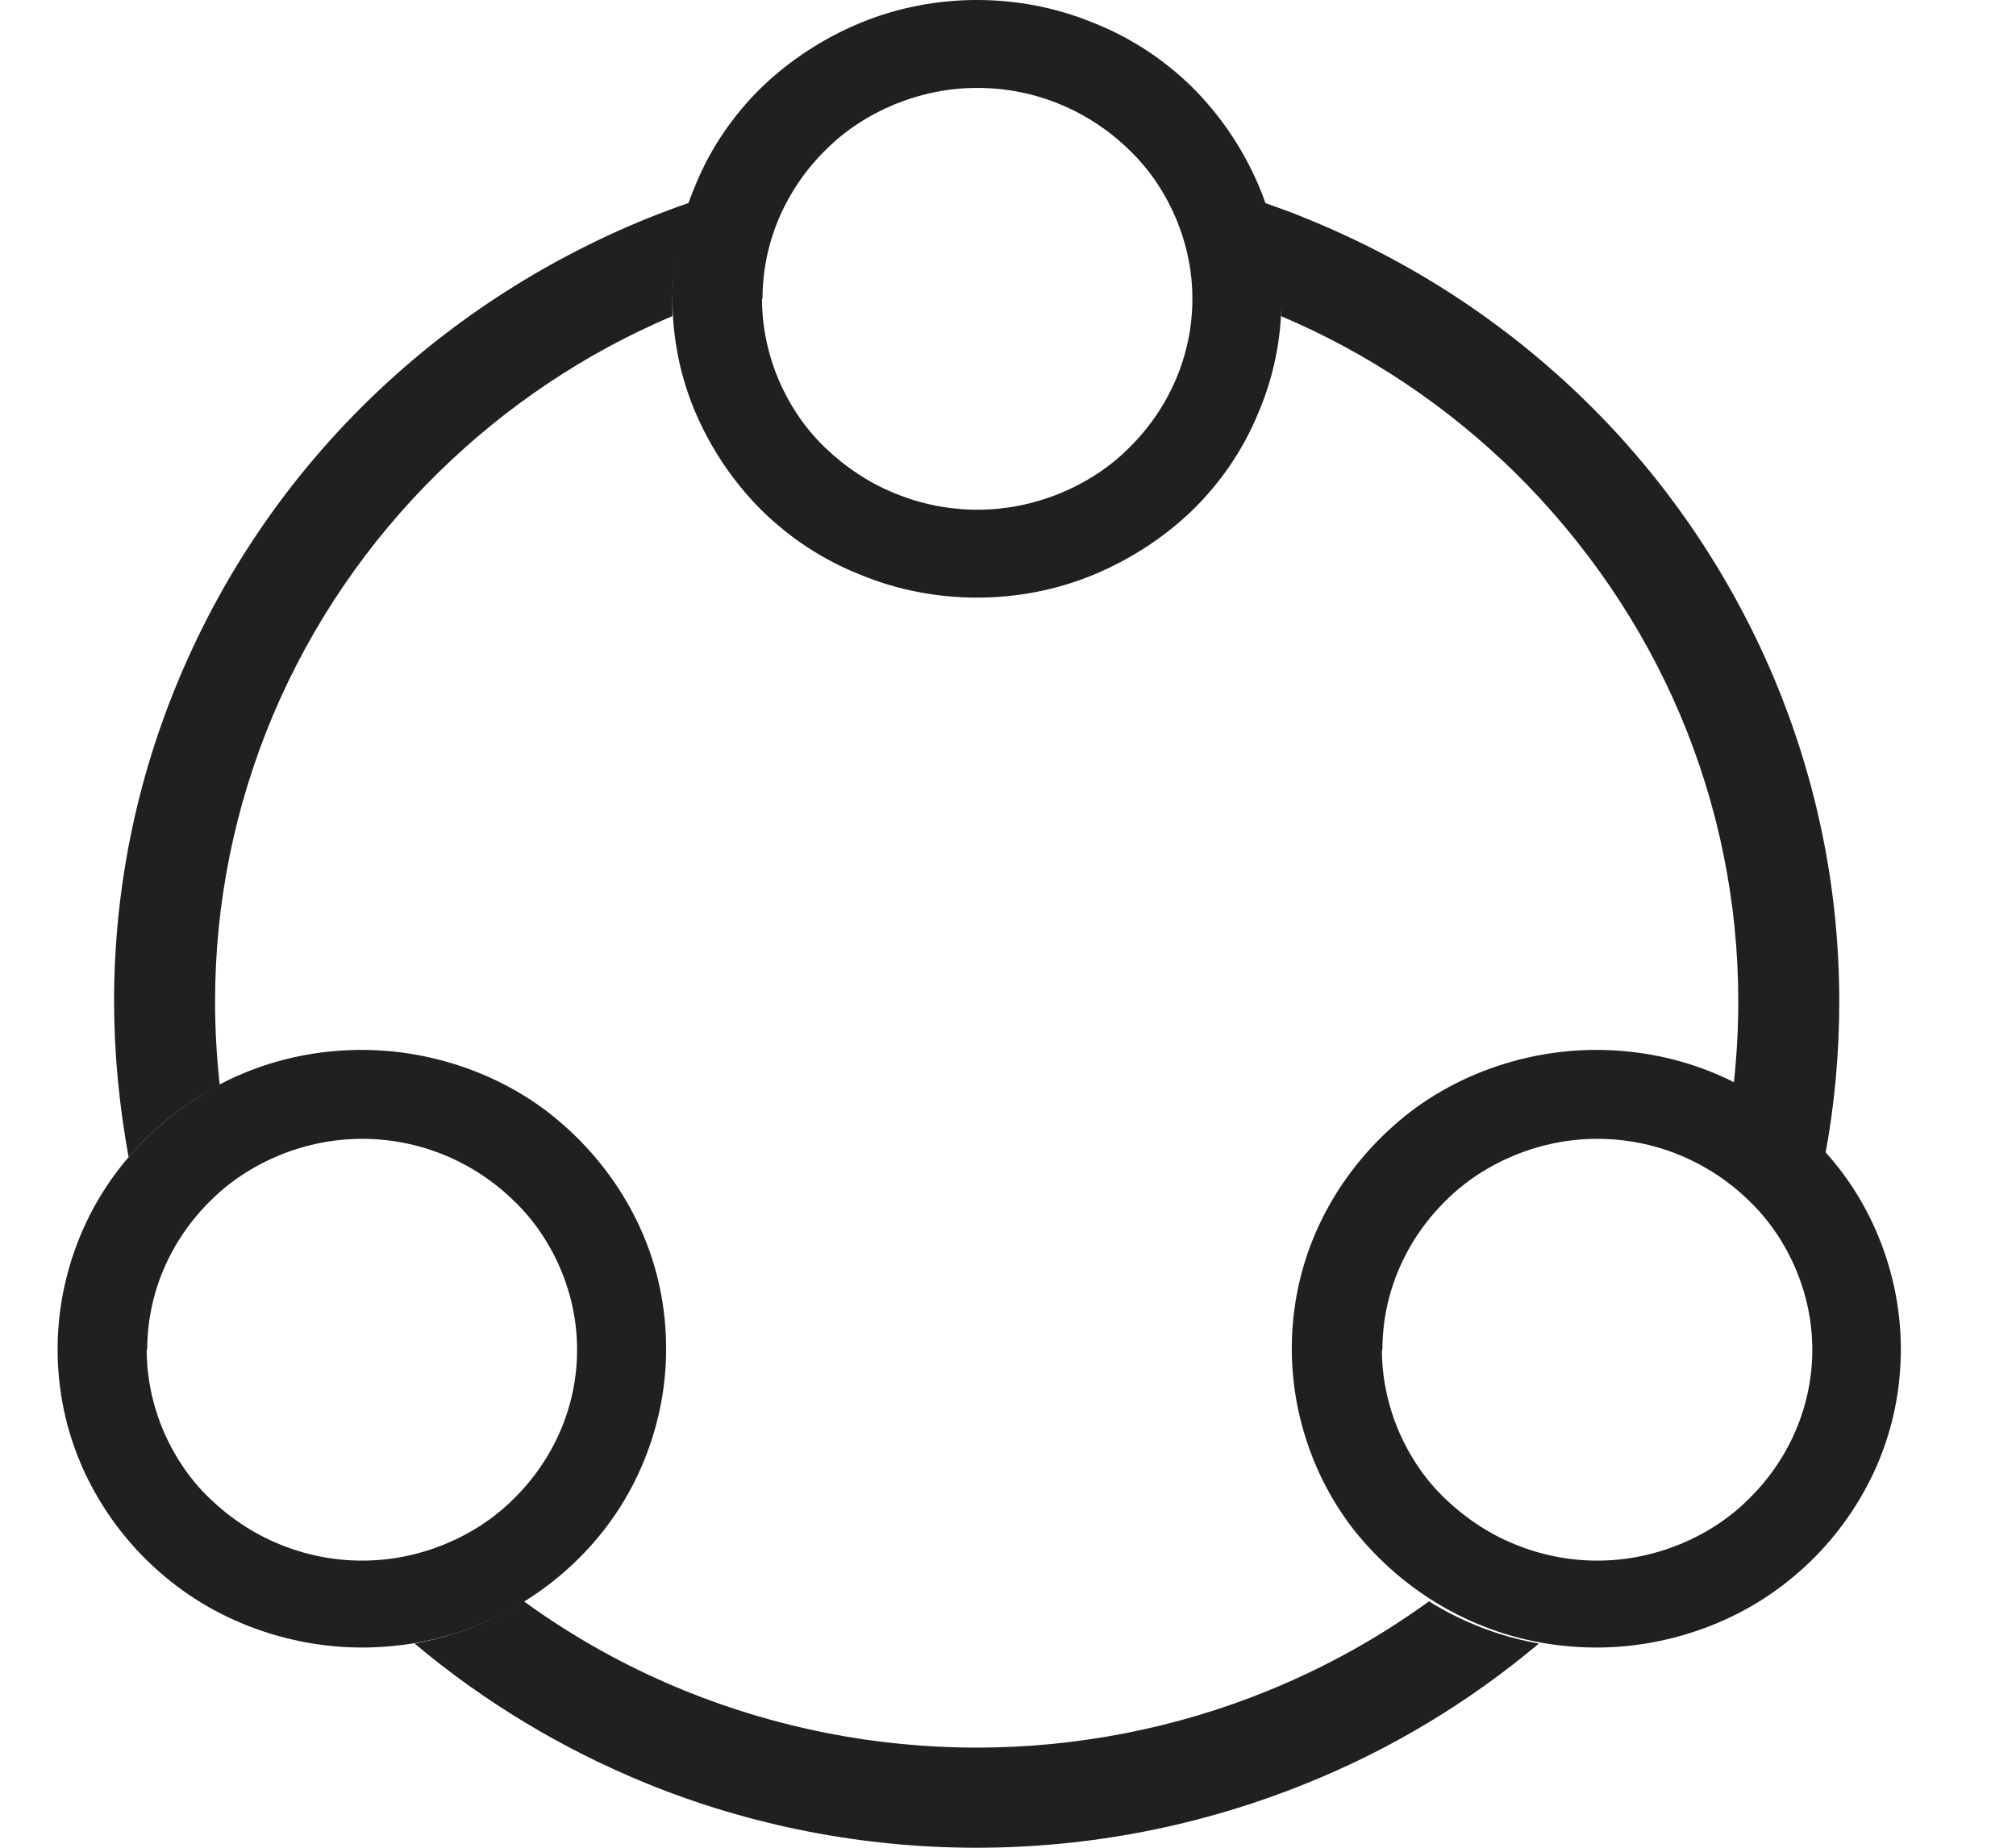
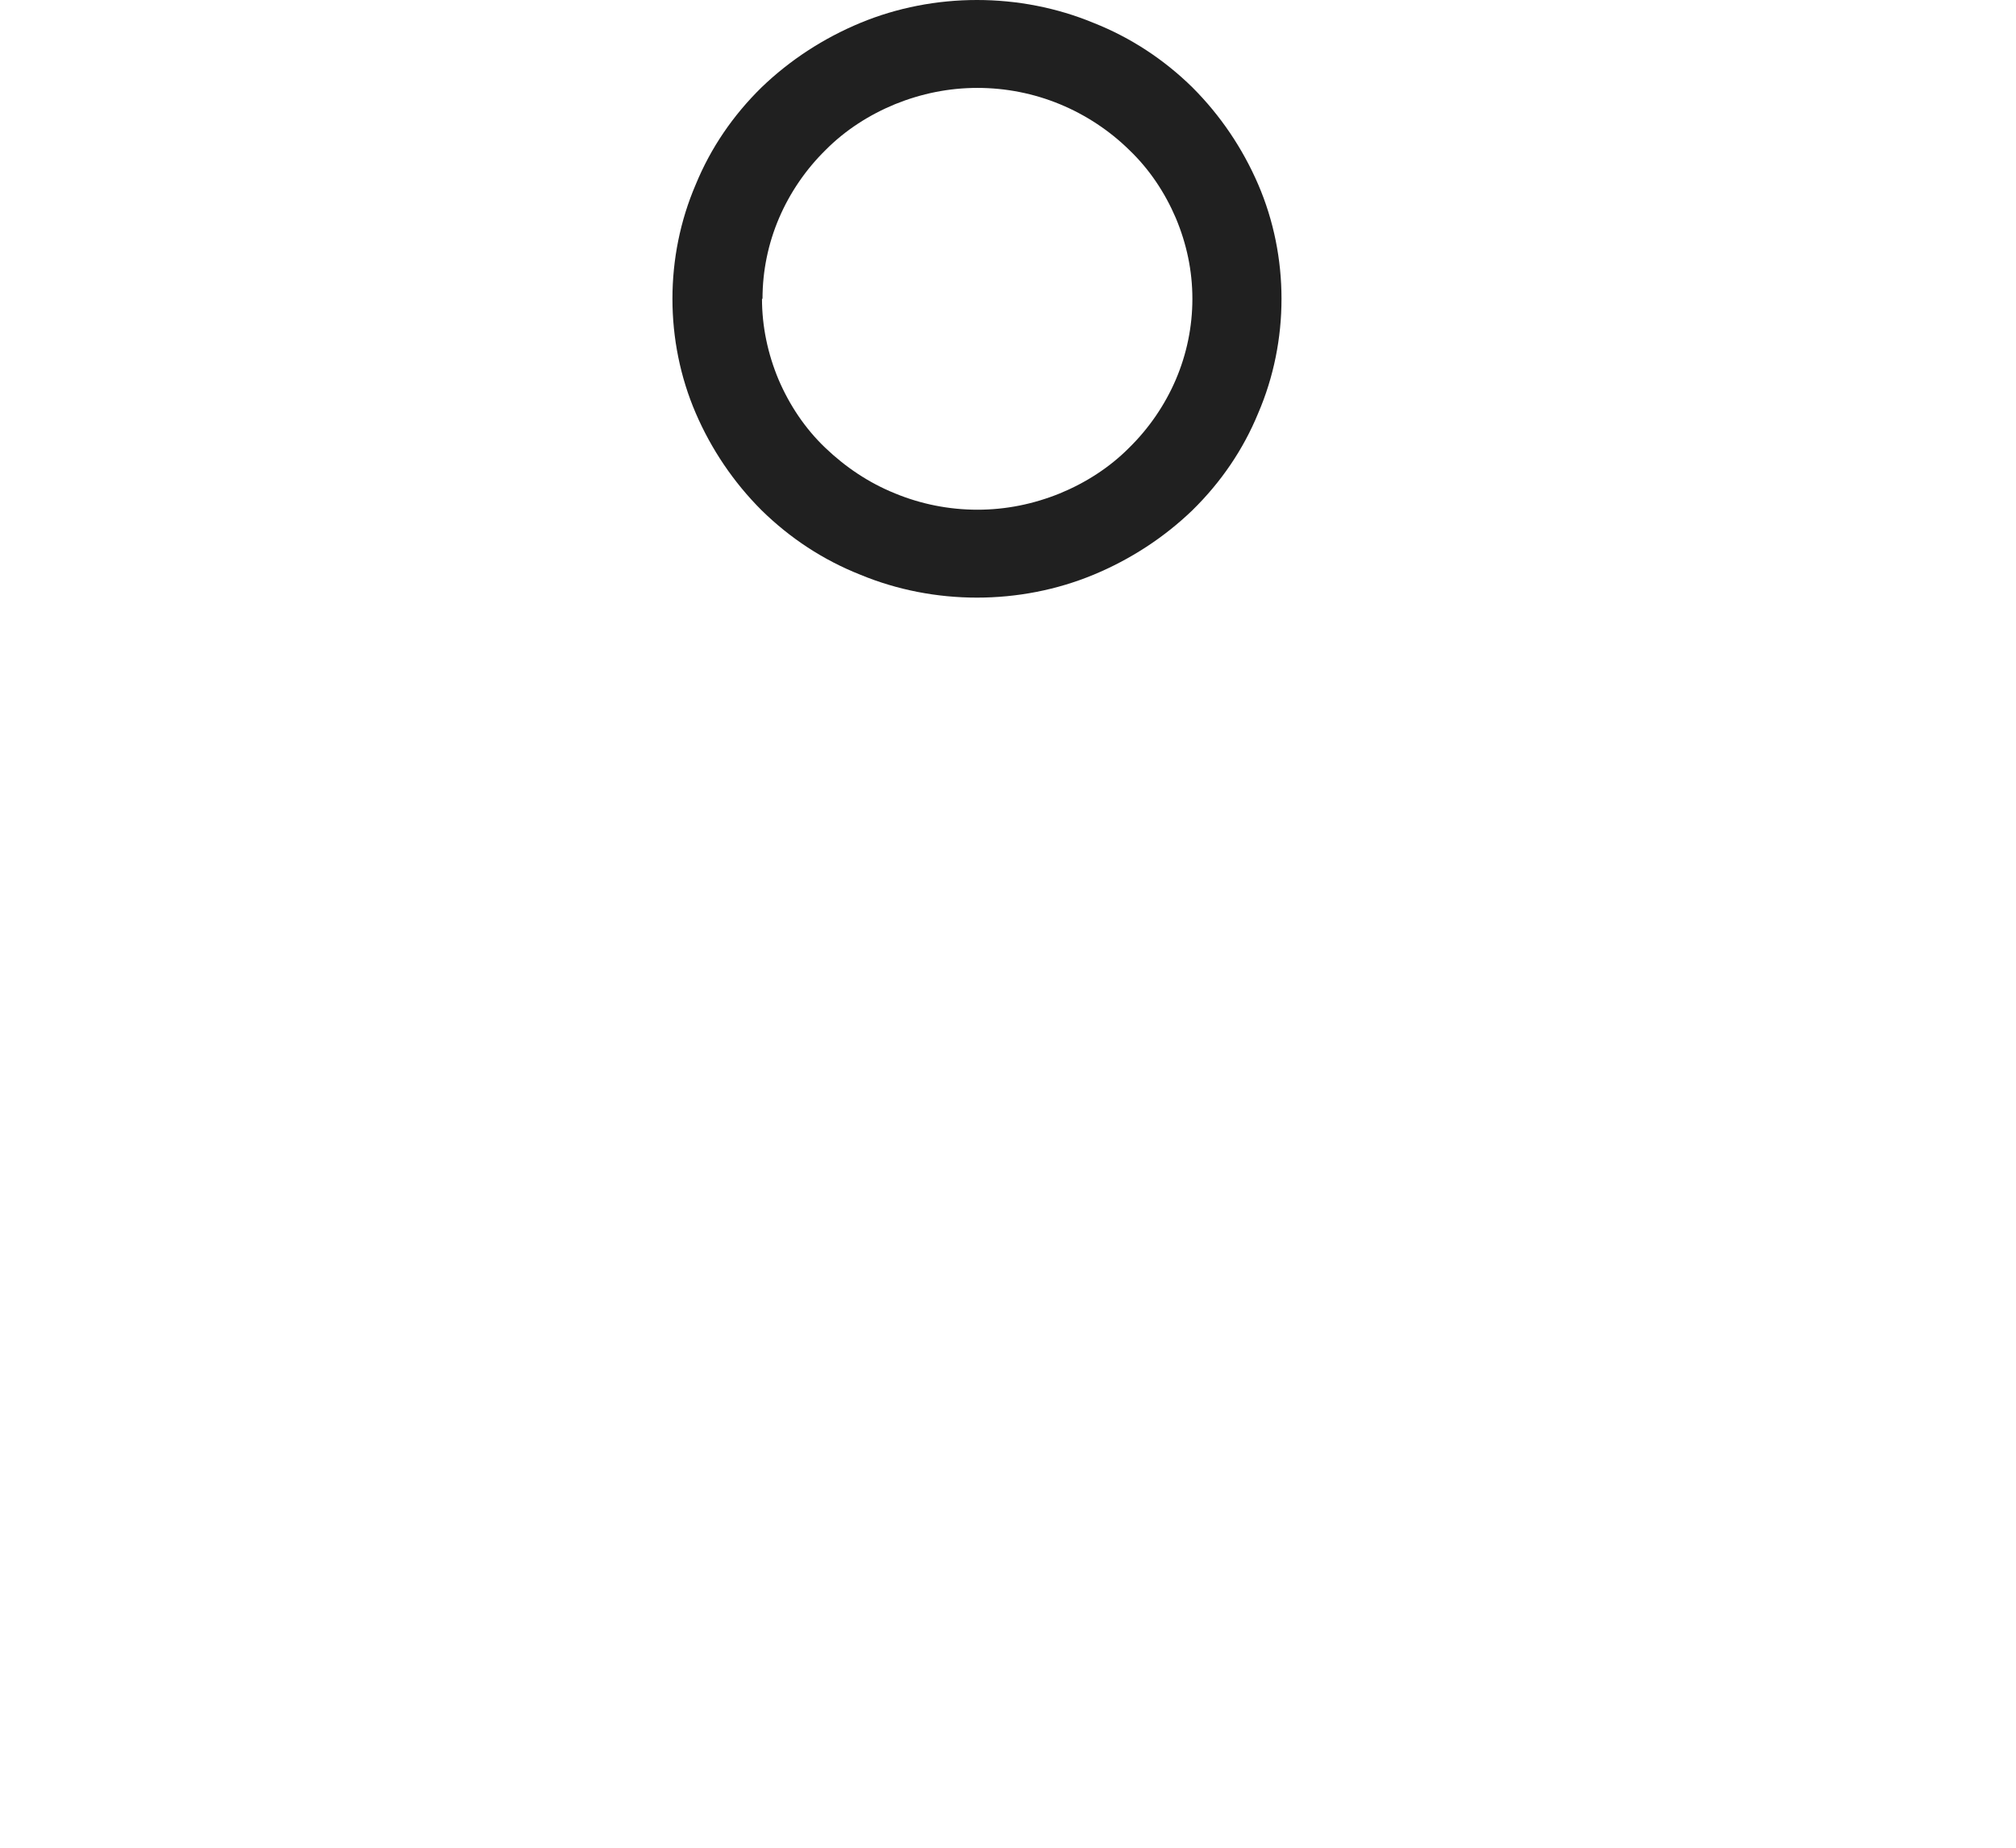
<svg xmlns="http://www.w3.org/2000/svg" width="180" height="165" viewBox="0 0 180 165" fill="none">
-   <path fill-rule="evenodd" clip-rule="evenodd" d="M60.035 28.225C60.035 27.862 60.035 27.499 60.035 27.09C60.035 24.004 60.59 20.919 61.654 18.06C60.359 18.513 59.018 19.013 57.769 19.512C48.428 23.324 39.92 28.86 32.752 35.894C25.584 42.928 19.943 51.232 16.058 60.444C12.174 69.611 10.185 79.459 10.185 89.397C10.185 94.071 10.648 98.745 11.48 103.329C13.515 100.969 15.92 98.972 18.648 97.429C18.972 97.248 19.295 97.066 19.619 96.885C19.342 94.389 19.203 91.893 19.203 89.397C19.203 80.639 20.96 71.971 24.382 63.848C27.804 55.77 32.798 48.419 39.133 42.202C45.145 36.302 52.22 31.537 60.035 28.225ZM114.37 28.225C122.185 31.537 129.26 36.302 135.272 42.202C141.561 48.419 146.601 55.77 150.023 63.848C153.445 71.926 155.203 80.639 155.203 89.397C155.203 91.893 155.064 94.389 154.786 96.885C155.11 97.066 155.434 97.248 155.757 97.429C158.486 98.972 160.937 100.969 162.925 103.329C163.804 98.745 164.22 94.071 164.22 89.397C164.22 79.459 162.231 69.657 158.347 60.444C154.463 51.278 148.821 42.928 141.653 35.894C134.486 28.86 126.023 23.324 116.636 19.512C115.341 18.967 114.047 18.513 112.752 18.06C113.815 20.964 114.37 24.004 114.37 27.136C114.37 27.499 114.37 27.862 114.37 28.225ZM137.353 146.757C134.255 146.213 131.295 145.123 128.567 143.581C128.243 143.399 127.919 143.218 127.596 142.991C123.156 146.213 118.347 148.89 113.214 150.978C104.983 154.336 96.104 156.06 87.18 156.06C78.255 156.06 69.422 154.336 61.145 150.978C56.012 148.89 51.203 146.213 46.764 142.991C46.44 143.172 46.116 143.399 45.792 143.581C43.064 145.123 40.105 146.213 37.006 146.757C43.157 151.93 50.139 156.151 57.677 159.237C67.018 163.049 77.052 165 87.18 165C97.307 165 107.295 163.049 116.682 159.237C124.22 156.196 131.203 151.976 137.353 146.803V146.757Z" fill="#202020" />
  <path fill-rule="evenodd" clip-rule="evenodd" d="M62.12 36.894C60.733 33.672 60.039 30.178 60.039 26.683C60.039 23.189 60.733 19.695 62.12 16.473C63.461 13.206 65.45 10.301 67.993 7.805C70.536 5.355 73.542 3.404 76.825 2.042C80.108 0.681 83.669 0 87.23 0C90.79 0 94.351 0.681 97.634 2.042C100.964 3.358 103.923 5.309 106.467 7.805C108.964 10.301 110.952 13.251 112.34 16.473C113.727 19.695 114.42 23.189 114.42 26.683C114.42 30.178 113.727 33.672 112.34 36.894C110.998 40.161 109.01 43.066 106.467 45.562C103.923 48.012 100.918 49.963 97.634 51.325C94.351 52.686 90.79 53.367 87.23 53.367C83.669 53.367 80.108 52.686 76.825 51.325C73.496 50.009 70.536 48.057 67.993 45.562C65.496 43.066 63.507 40.116 62.12 36.894ZM69.515 33.898C68.544 31.584 68.035 29.133 68.035 26.683H68.081C68.081 24.187 68.59 21.736 69.561 19.468C70.532 17.198 71.966 15.111 73.723 13.387C75.48 11.617 77.607 10.255 79.919 9.302C82.278 8.349 84.729 7.85 87.272 7.85C89.815 7.85 92.312 8.349 94.624 9.302C96.937 10.255 99.064 11.662 100.821 13.387C102.625 15.111 104.012 17.198 104.983 19.468C105.954 21.782 106.463 24.187 106.463 26.683C106.463 29.179 105.954 31.629 104.983 33.898C104.012 36.167 102.578 38.255 100.821 39.979C99.064 41.749 96.937 43.111 94.624 44.063C92.266 45.017 89.815 45.516 87.272 45.516C84.729 45.516 82.231 45.017 79.919 44.063C77.561 43.111 75.48 41.704 73.677 39.979C71.873 38.255 70.486 36.167 69.515 33.898Z" fill="#202020" />
-   <path fill-rule="evenodd" clip-rule="evenodd" d="M164.124 104.238C161.95 101.469 159.268 99.155 156.17 97.385L156.124 97.34C153.026 95.57 149.65 94.436 146.089 93.982C142.529 93.528 138.968 93.755 135.5 94.662C132.031 95.57 128.794 97.113 125.974 99.246C123.153 101.424 120.795 104.056 118.991 107.097C117.188 110.137 116.032 113.45 115.569 116.944C115.107 120.438 115.338 123.932 116.263 127.336C117.188 130.739 118.76 133.916 120.933 136.684C123.153 139.452 125.835 141.767 128.933 143.537C132.031 145.306 135.407 146.441 138.968 146.895C142.529 147.349 146.089 147.122 149.557 146.214C153.026 145.306 156.263 143.764 159.083 141.631C161.904 139.498 164.263 136.866 166.066 133.825C167.87 130.785 169.026 127.472 169.488 123.978C169.95 120.484 169.719 116.989 168.794 113.586C167.87 110.182 166.297 107.006 164.124 104.238ZM124.864 127.744C123.893 125.429 123.384 122.979 123.384 120.528H123.43C123.43 118.033 123.939 115.582 124.91 113.313C125.881 111.044 127.315 108.957 129.072 107.232C130.829 105.462 132.956 104.101 135.268 103.148C137.627 102.195 140.078 101.696 142.621 101.696C145.164 101.696 147.661 102.195 149.974 103.148C152.286 104.101 154.413 105.508 156.17 107.232C157.974 108.957 159.361 111.044 160.332 113.313C161.303 115.627 161.812 118.033 161.812 120.528C161.812 123.024 161.303 125.475 160.332 127.744C159.361 130.013 157.927 132.1 156.17 133.825C154.413 135.595 152.286 136.956 149.974 137.909C147.615 138.862 145.164 139.361 142.621 139.361C140.078 139.361 137.581 138.862 135.268 137.909C132.91 136.956 130.829 135.549 129.026 133.825C127.222 132.1 125.835 130.013 124.864 127.744Z" fill="#202020" />
-   <path fill-rule="evenodd" clip-rule="evenodd" d="M10.738 104.238C12.911 101.469 15.593 99.155 18.692 97.385V97.34C21.79 95.57 25.166 94.436 28.726 93.982C32.287 93.528 35.848 93.755 39.316 94.662C42.784 95.57 46.021 97.113 48.842 99.246C51.663 101.424 54.021 104.056 55.825 107.097C57.628 110.137 58.784 113.45 59.246 116.944C59.709 120.438 59.478 123.932 58.553 127.336C57.628 130.739 56.056 133.916 53.882 136.684C51.709 139.452 49.027 141.767 45.929 143.537C42.83 145.306 39.455 146.441 35.894 146.895C32.333 147.349 28.773 147.122 25.304 146.214C21.836 145.306 18.599 143.764 15.778 141.631C12.958 139.498 10.599 136.866 8.796 133.825C6.992 130.785 5.836 127.472 5.374 123.978C4.911 120.484 5.143 116.989 6.067 113.586C6.992 110.182 8.565 107.006 10.738 104.238ZM14.578 127.744C13.607 125.429 13.098 122.979 13.098 120.528H13.145C13.145 118.033 13.653 115.582 14.624 113.313C15.595 111.044 17.029 108.957 18.786 107.232C20.543 105.462 22.671 104.101 24.983 103.148C27.341 102.195 29.792 101.696 32.335 101.696C34.879 101.696 37.376 102.195 39.688 103.148C42 104.101 44.127 105.508 45.884 107.232C47.688 108.957 49.075 111.044 50.046 113.313C51.017 115.627 51.526 118.033 51.526 120.528C51.526 123.024 51.017 125.475 50.046 127.744C49.075 130.013 47.642 132.1 45.884 133.825C44.127 135.595 42 136.956 39.688 137.909C37.33 138.862 34.879 139.361 32.335 139.361C29.792 139.361 27.295 138.862 24.983 137.909C22.624 136.956 20.543 135.549 18.74 133.825C16.936 132.1 15.549 130.013 14.578 127.744Z" fill="#202020" />
</svg>